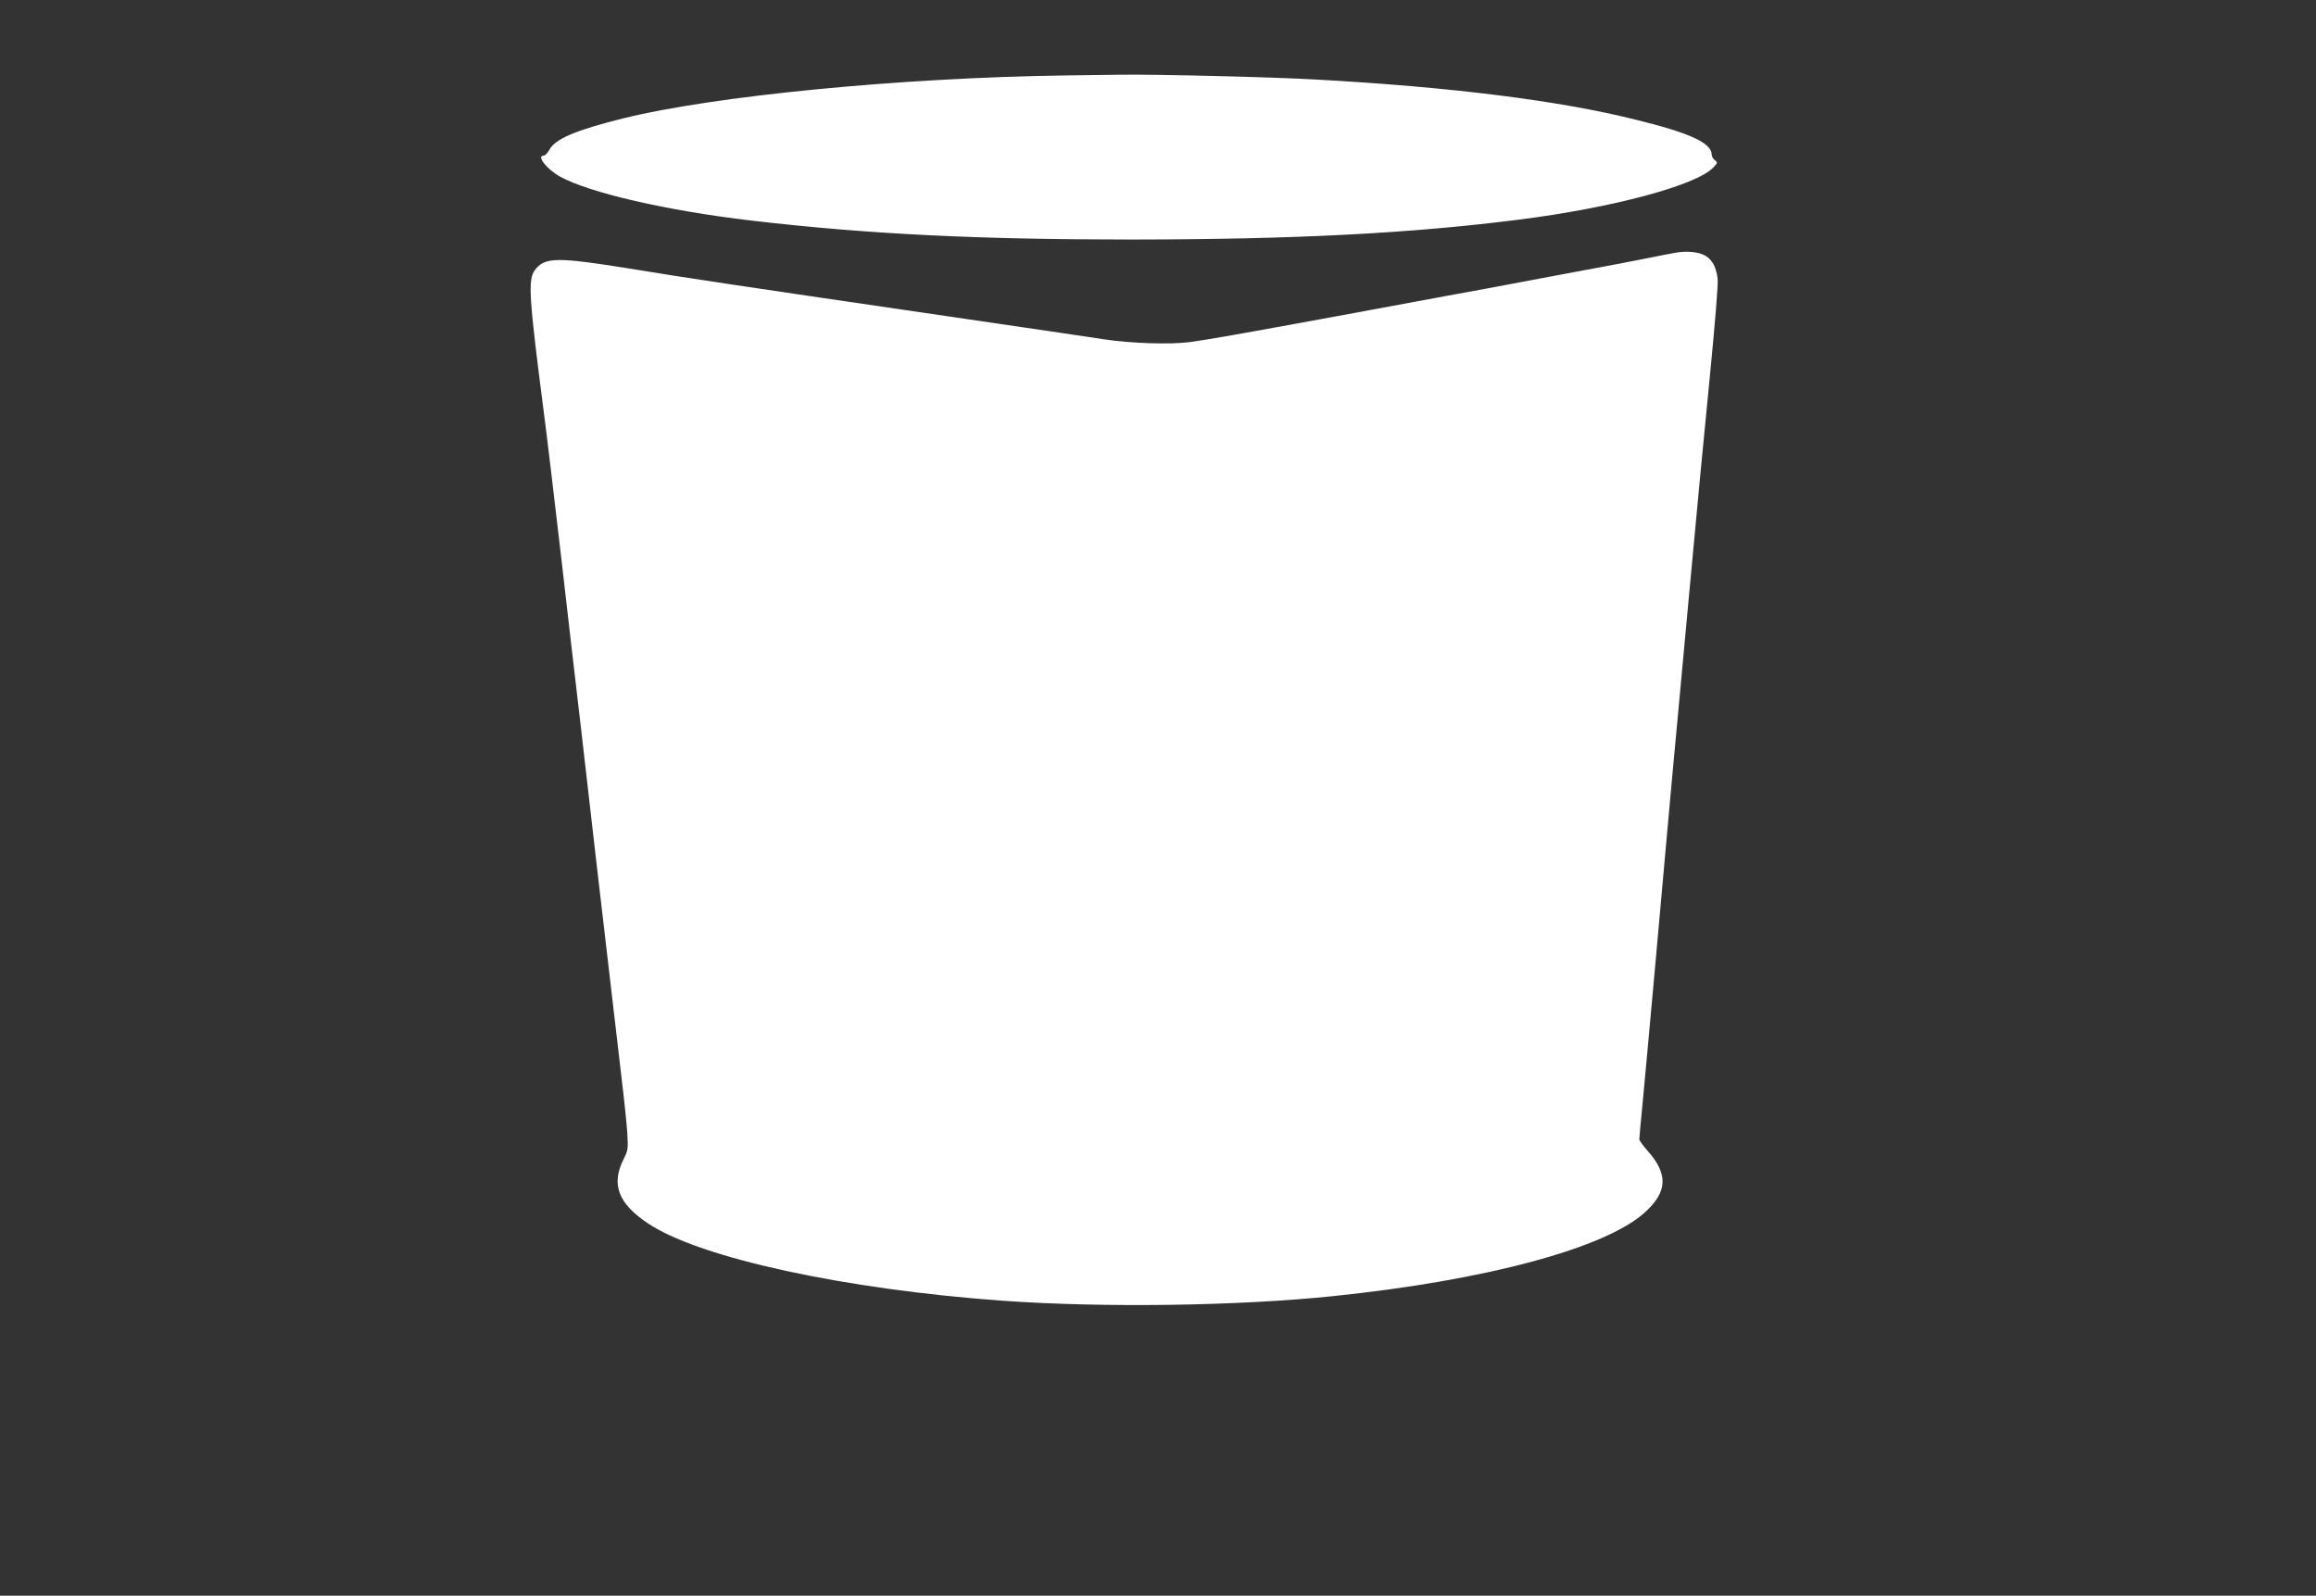
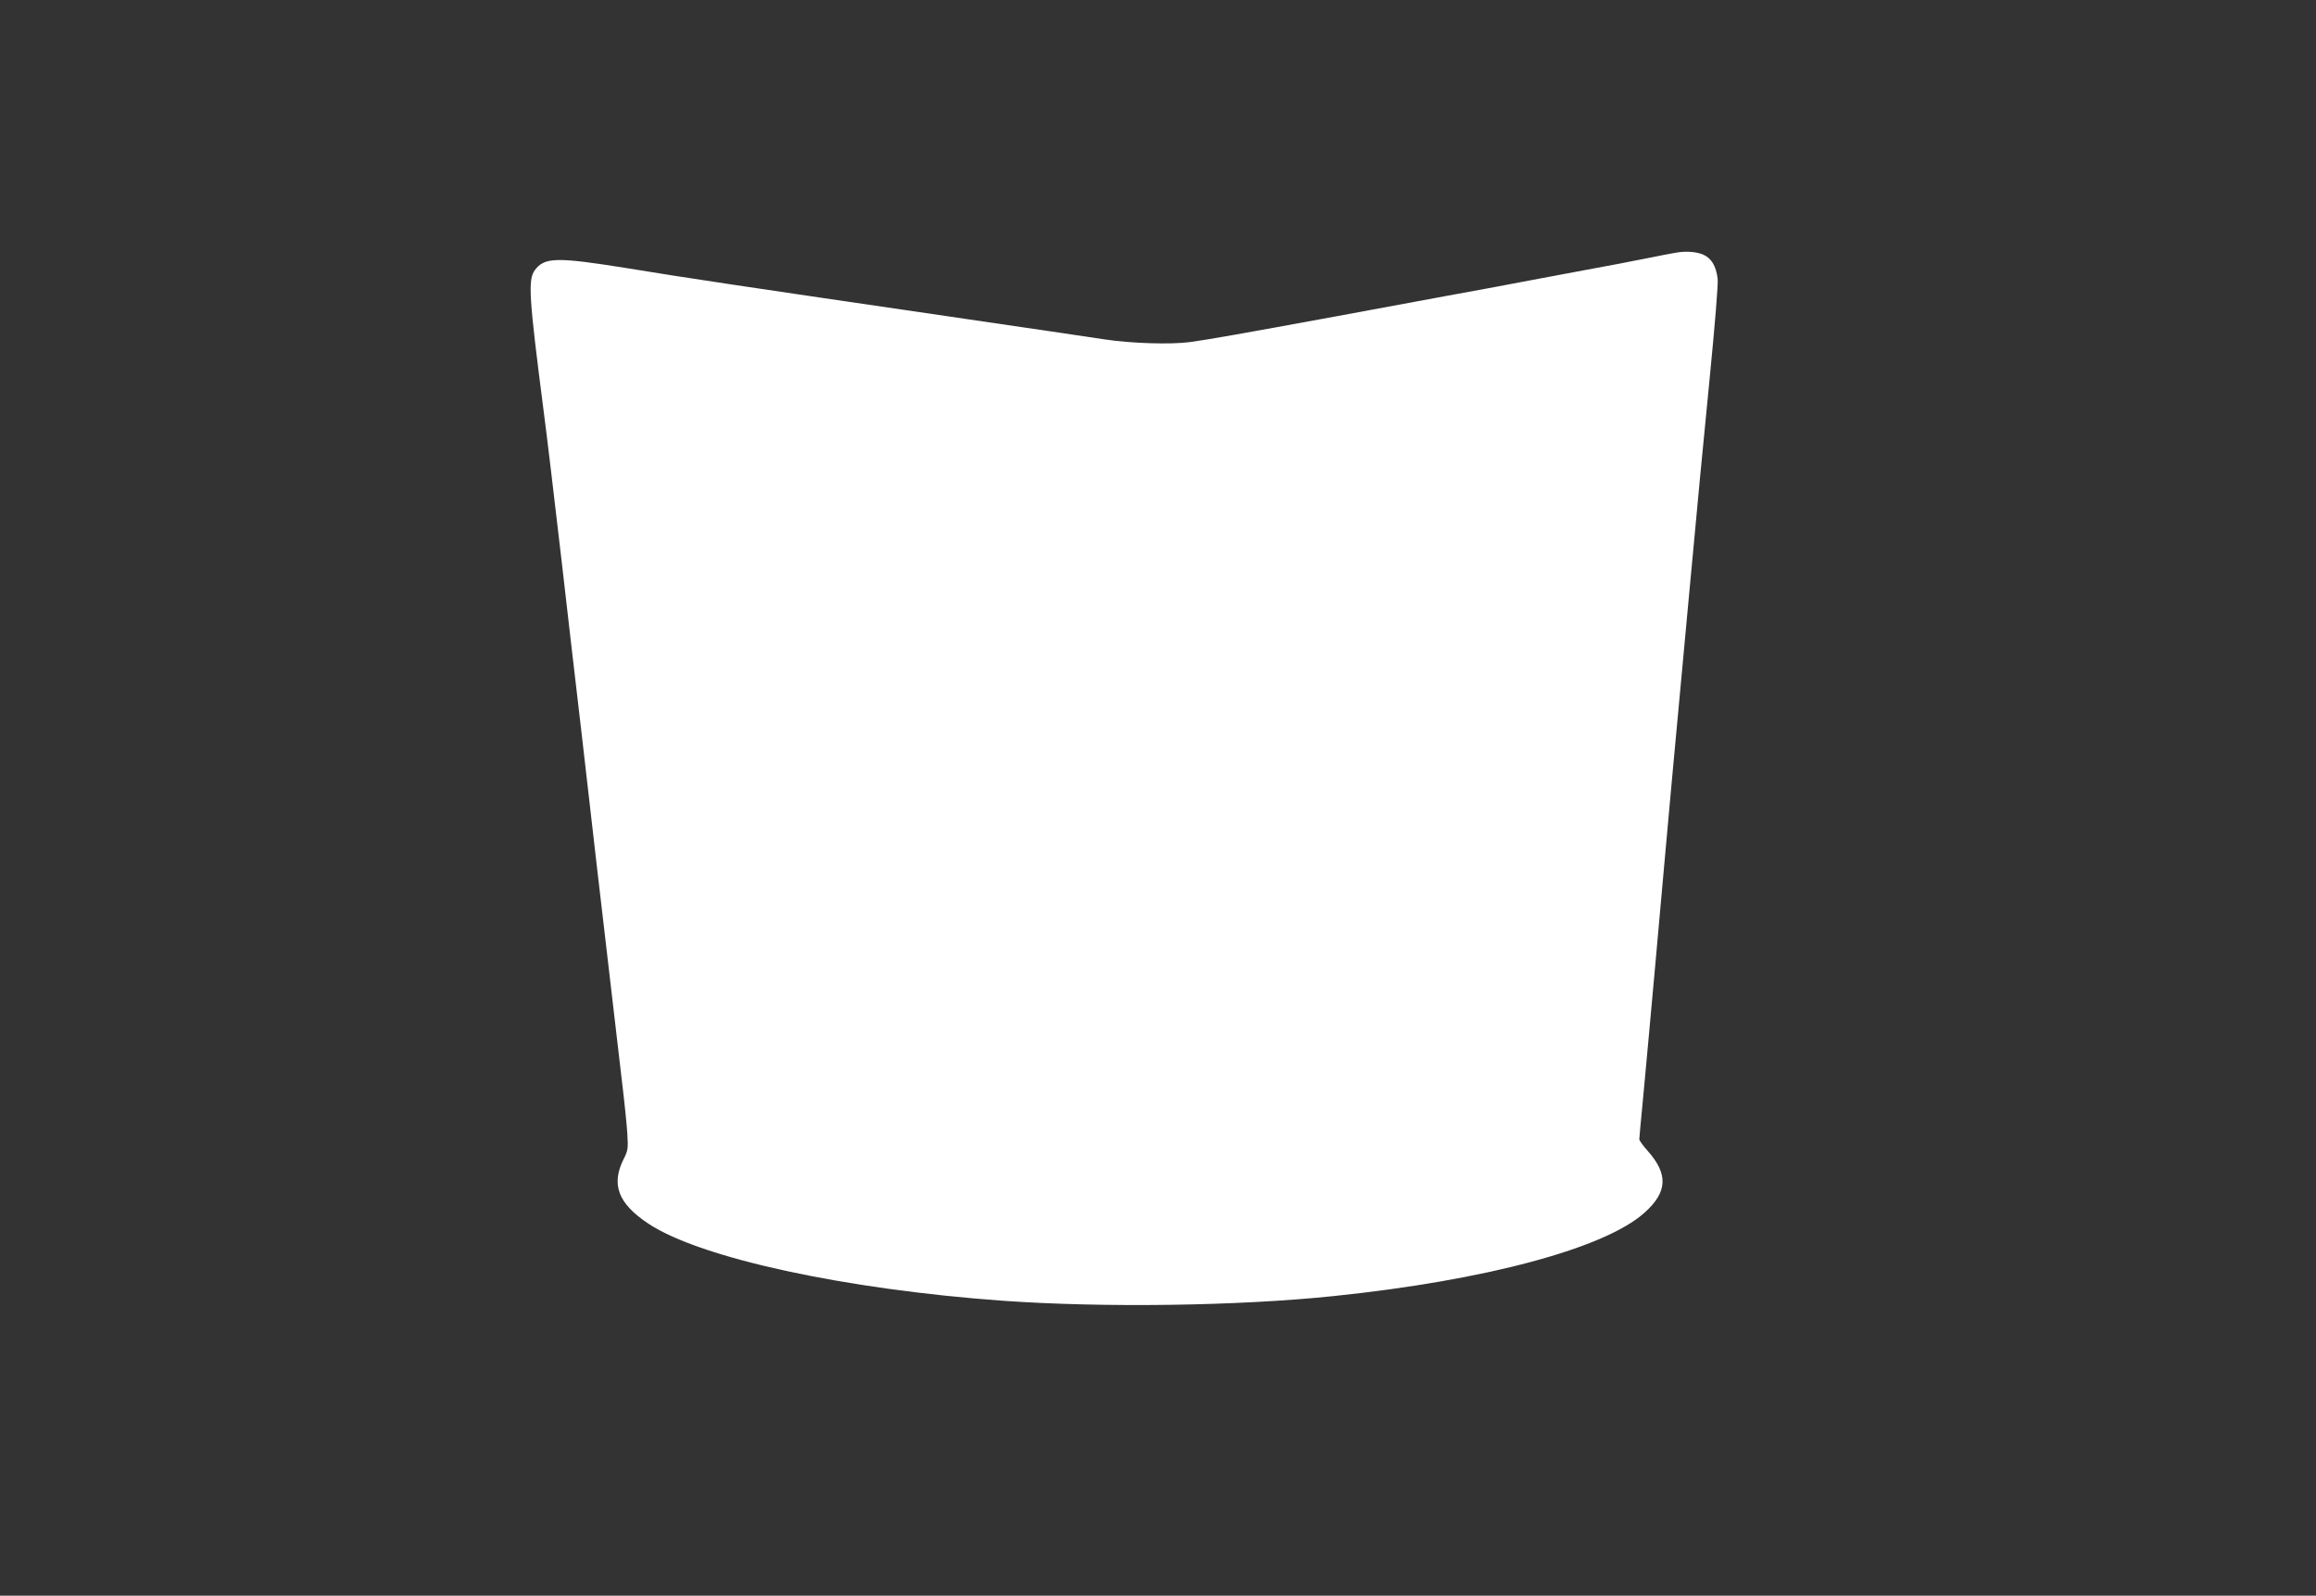
<svg xmlns="http://www.w3.org/2000/svg" version="1.0" width="1280pt" height="882pt" viewBox="0 0 1280 882" preserveAspectRatio="xMidYMid meet">
  <rect x="0" y="0" width="1280" height="882" fill="#333333" stroke="none" />
  <g transform="translate(0,882) scale(0.1,-0.1)" fill="#ffffff" stroke="none">
-     <path d="M5885 8403 c-914 -13 -1937 -113 -2440 -237 -265 -66 -378 -114 -410 -176 -9 -16 -22 -30 -30 -30 -42 0 17 -76 90 -116 162 -90 595 -189 1056 -243 641 -75 1250 -105 2109 -105 901 1 1536 34 2135 110 520 66 982 190 1075 289 23 25 24 27 8 39 -10 7 -18 22 -18 32 -1 64 -120 119 -422 193 -425 106 -1019 180 -1758 221 -236 14 -900 30 -1090 27 -80 -1 -217 -3 -305 -4z" />
    <path d="M9260 7423 c-14 -2 -90 -17 -170 -33 -80 -16 -221 -43 -315 -60 -93 -17 -237 -44 -320 -60 -82 -16 -286 -54 -452 -84 -167 -31 -439 -81 -605 -112 -544 -100 -732 -133 -823 -145 -107 -14 -325 -7 -470 15 -55 9 -440 65 -855 126 -1157 169 -1471 216 -1780 267 -394 63 -460 62 -514 -10 -39 -53 -33 -147 49 -782 14 -103 65 -532 100 -835 8 -74 31 -270 50 -435 20 -165 85 -730 145 -1255 61 -525 122 -1049 136 -1165 14 -115 28 -251 31 -300 5 -83 4 -94 -20 -141 -71 -141 -31 -247 137 -358 287 -190 1085 -363 1961 -426 556 -39 1297 -29 1825 26 842 87 1503 265 1720 462 126 113 131 212 16 341 -25 28 -46 57 -46 64 0 7 9 104 20 217 11 113 42 457 70 765 27 308 68 754 89 990 22 237 67 727 101 1090 33 363 83 883 110 1155 28 286 47 514 43 540 -9 72 -36 115 -83 134 -38 15 -94 19 -150 9z" />
  </g>
</svg>